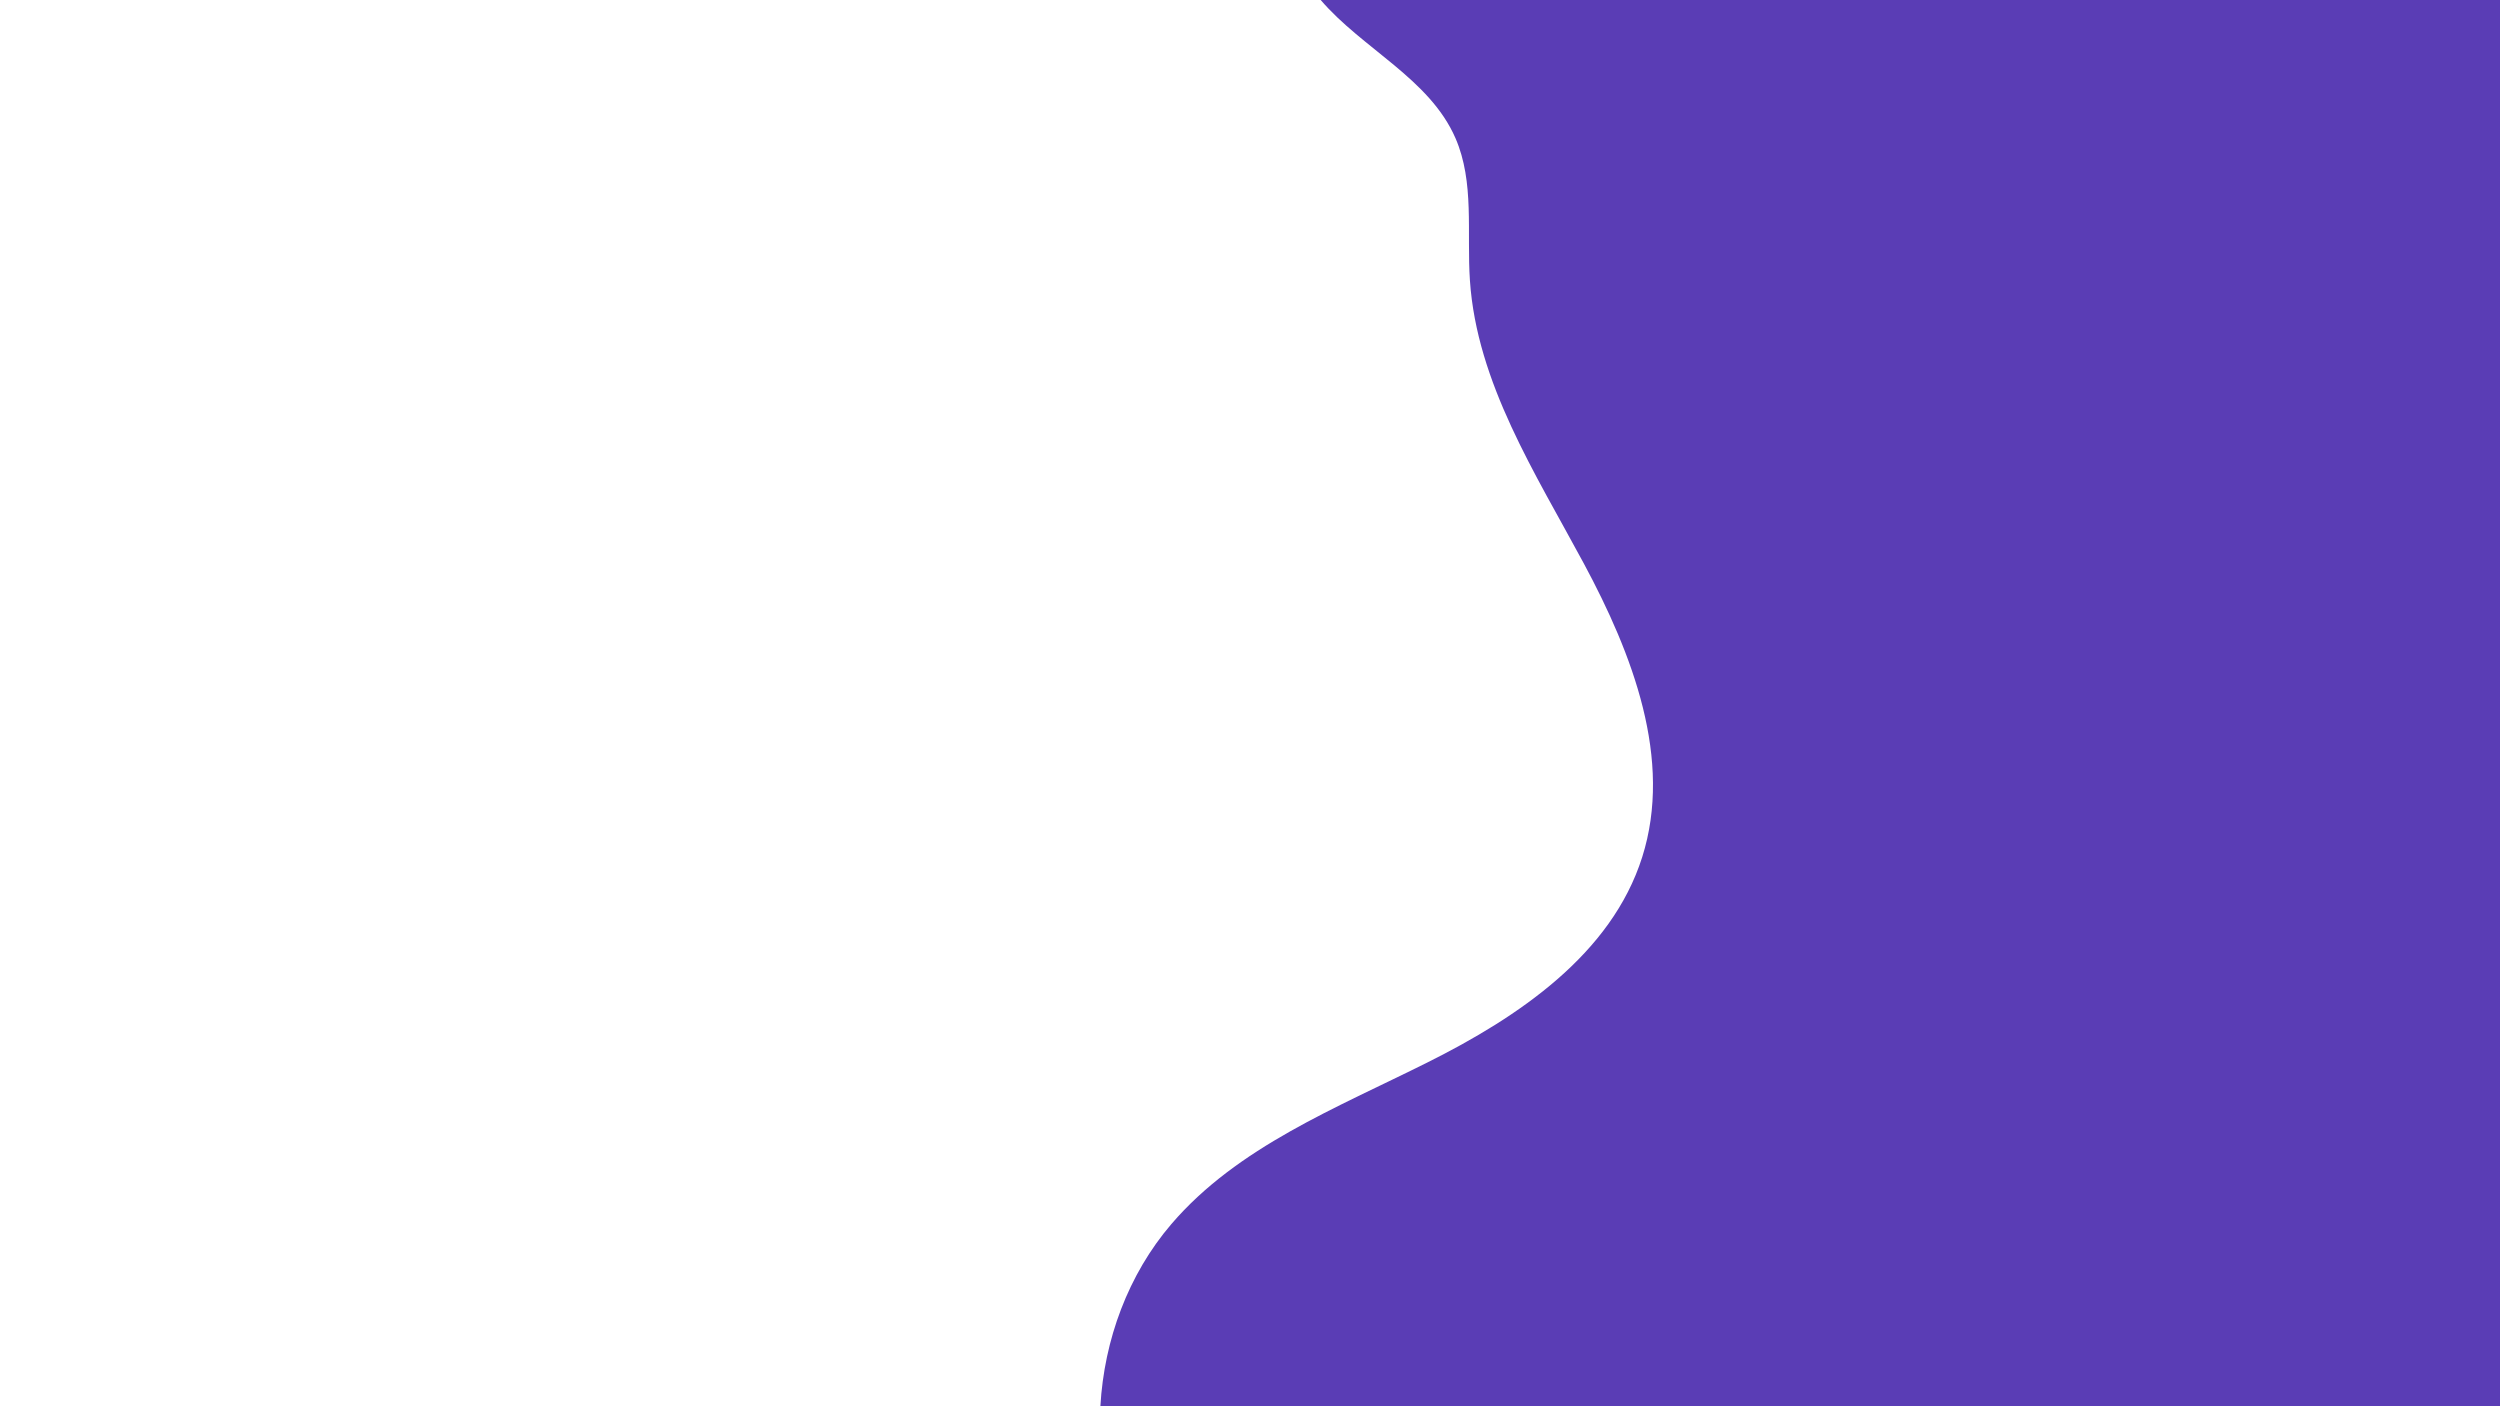
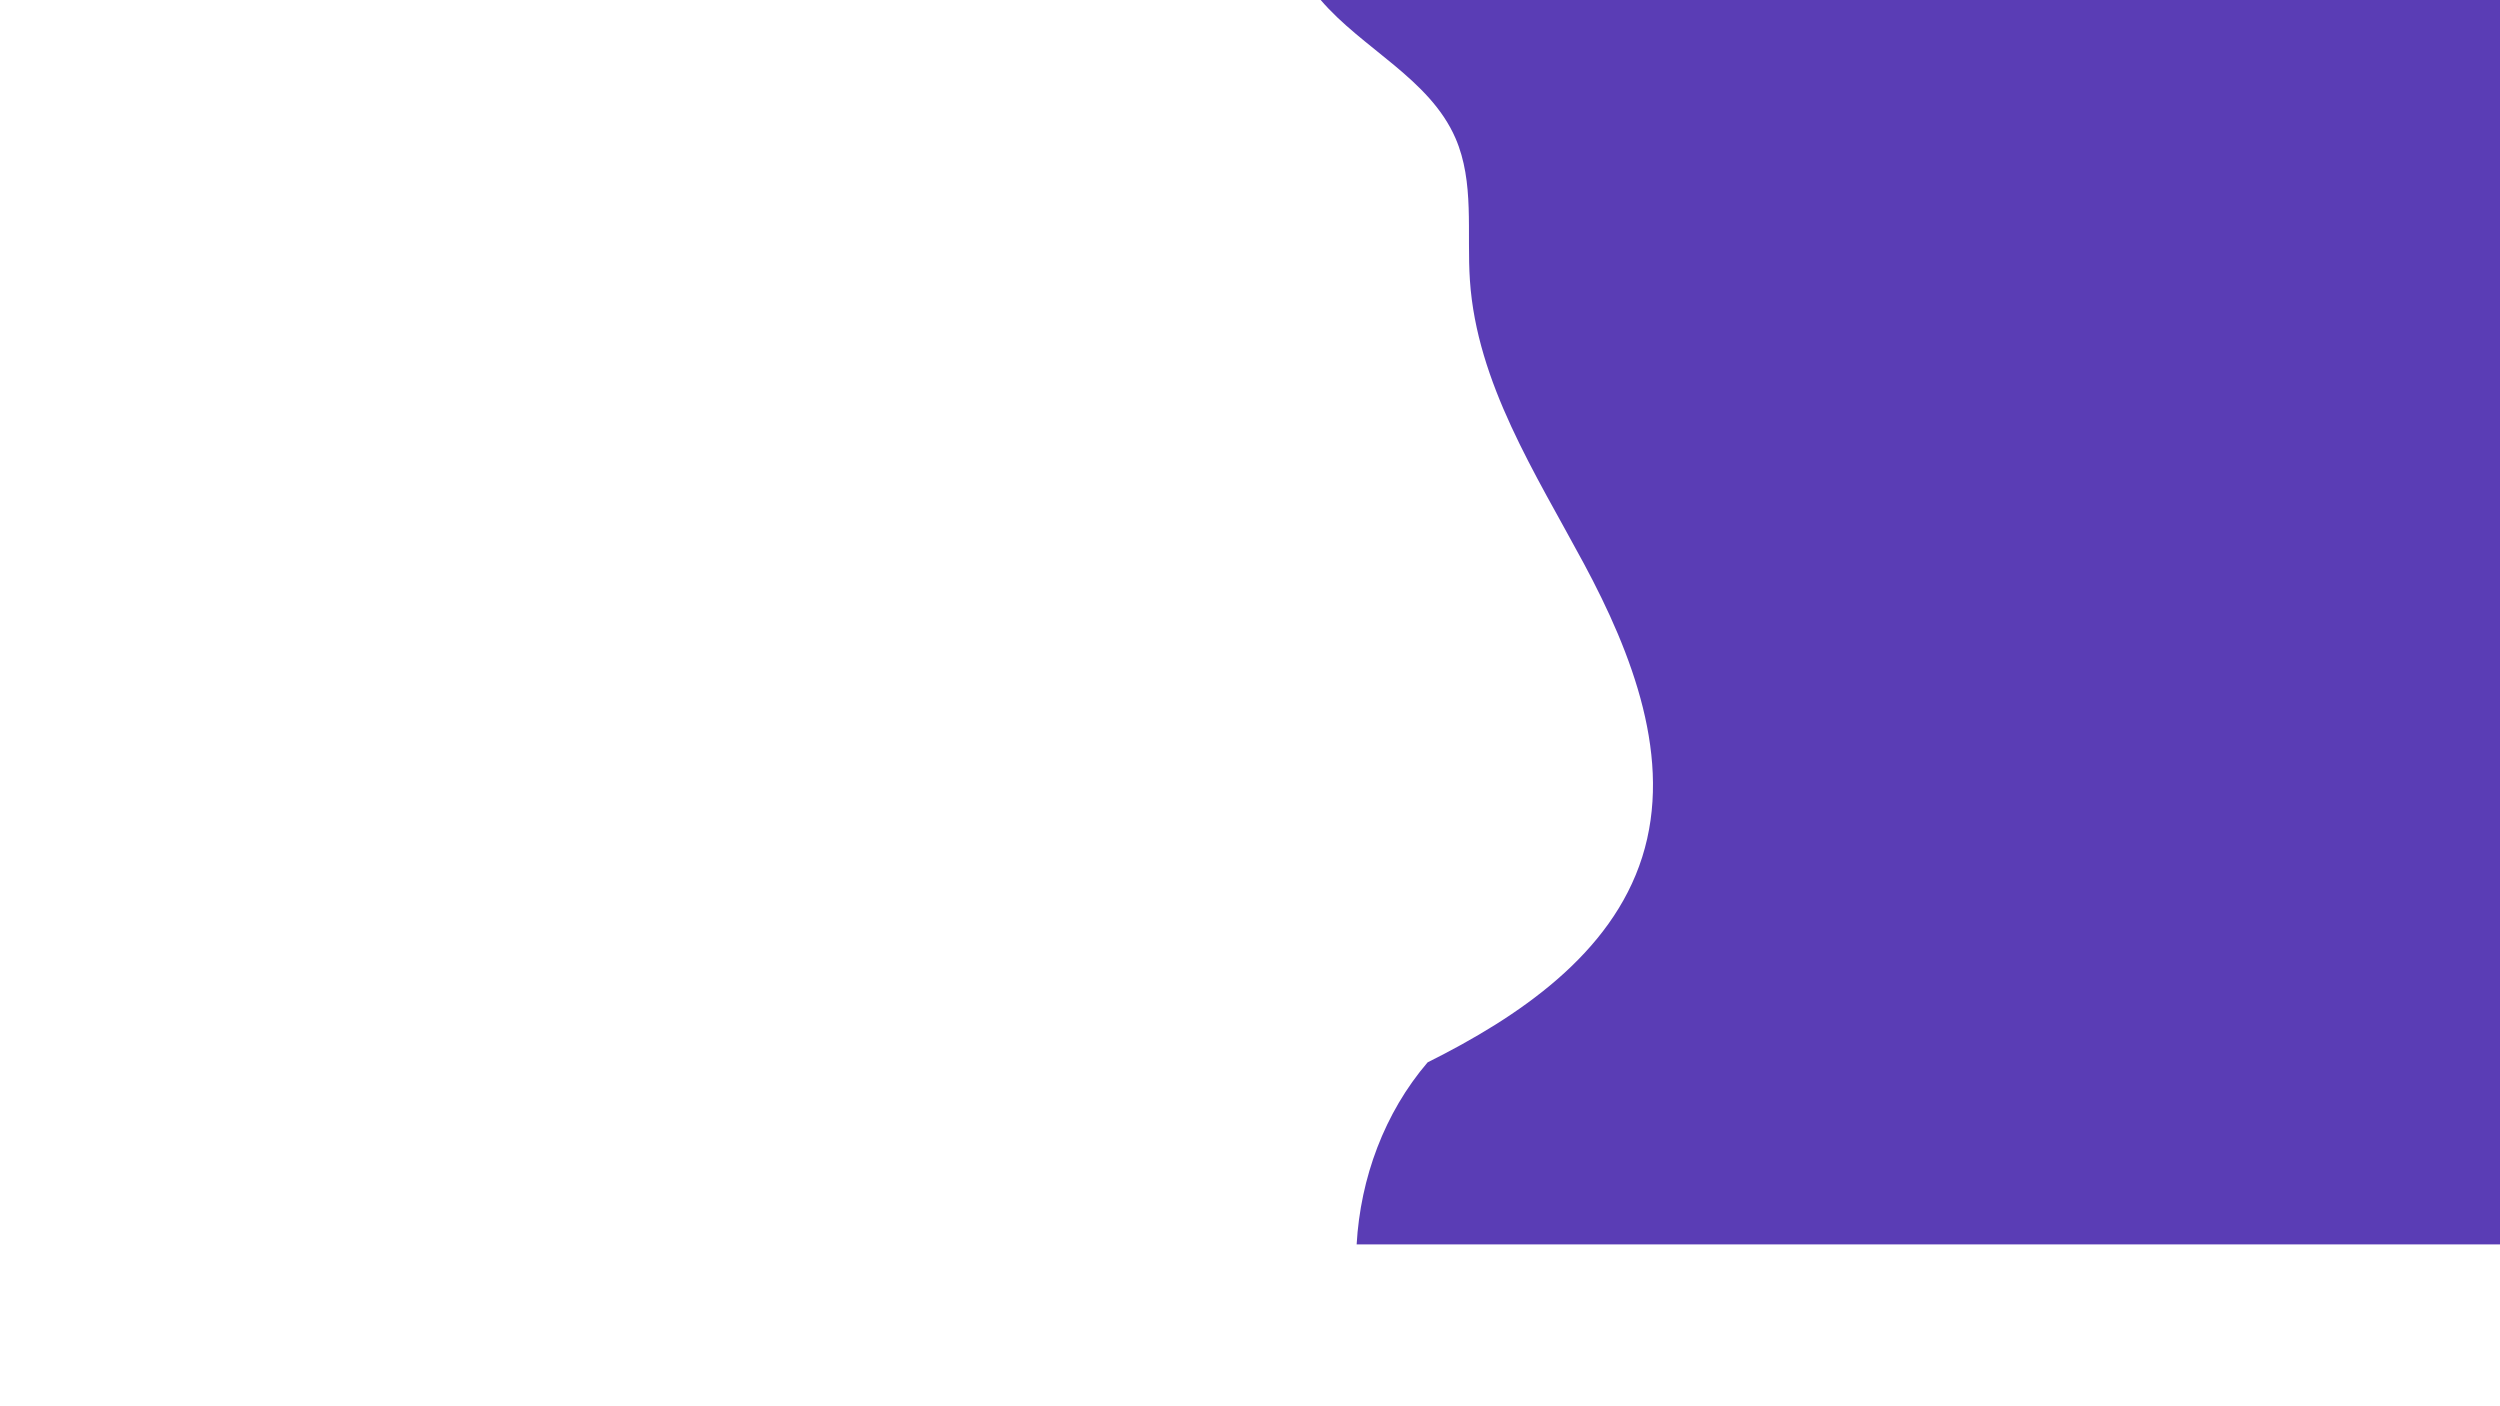
<svg xmlns="http://www.w3.org/2000/svg" x="0px" y="0px" viewBox="0 0 1920 1080" style="enable-background:new 0 0 1920 1080;" xml:space="preserve">
  <style type="text/css">	.st0{fill:#FFFFFF;}	.st1{fill:#5A3DB5;}</style>
  <g id="BACKGROUND">
-     <rect class="st0" width="1920" height="1080" />
-   </g>
+     </g>
  <g id="OBJECTS">
    <g>
-       <path class="st1" d="M1920,0h-905.7c32.1,37.5,83.7,60.5,103.5,106.1c14.7,33.8,8.6,72.5,11.1,109.3c5.3,78.6,50.2,148,87.5,217.4   c37.3,69.4,68.6,150.4,44.8,225.5c-23.6,74.5-94.9,122.7-164.8,157.6c-69.9,35-146,64.9-196.8,124.2   c-33.2,38.8-51.6,88.9-54.5,139.8H1920V0z" />
+       <path class="st1" d="M1920,0h-905.7c32.1,37.5,83.7,60.5,103.5,106.1c14.7,33.8,8.6,72.5,11.1,109.3c5.3,78.6,50.2,148,87.5,217.4   c37.3,69.4,68.6,150.4,44.8,225.5c-23.6,74.5-94.9,122.7-164.8,157.6c-33.2,38.8-51.6,88.9-54.5,139.8H1920V0z" />
    </g>
  </g>
</svg>